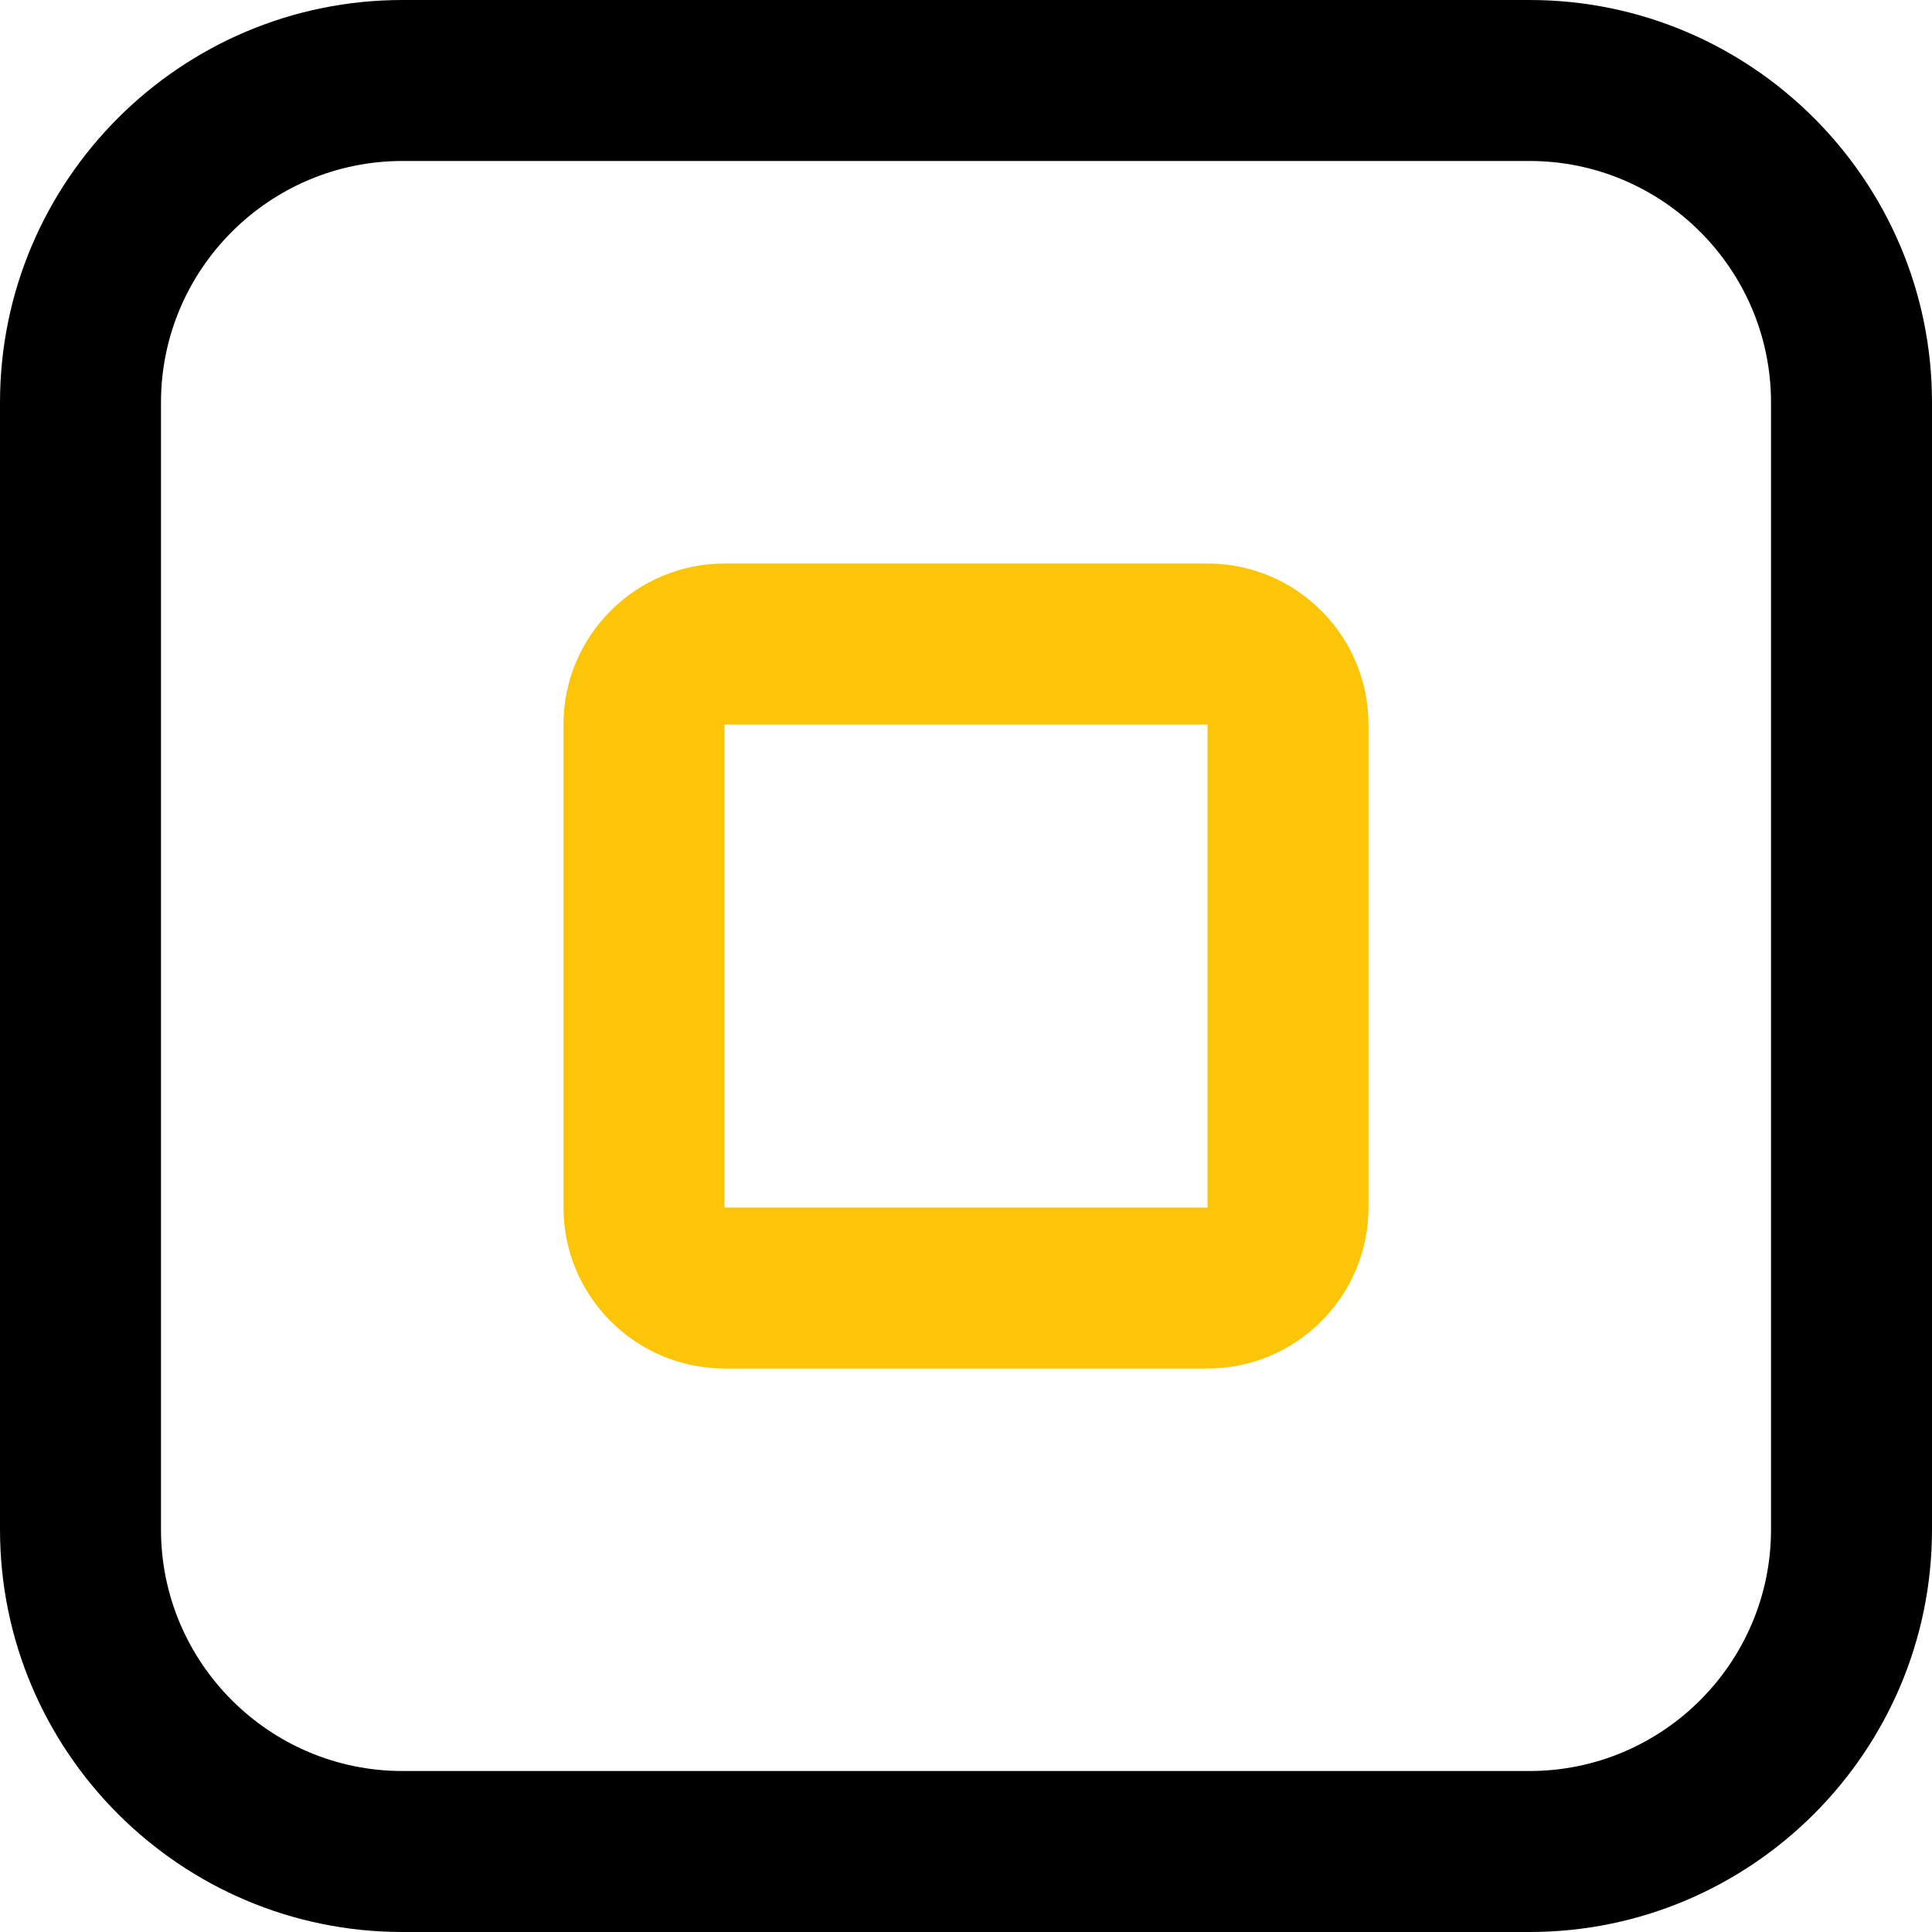
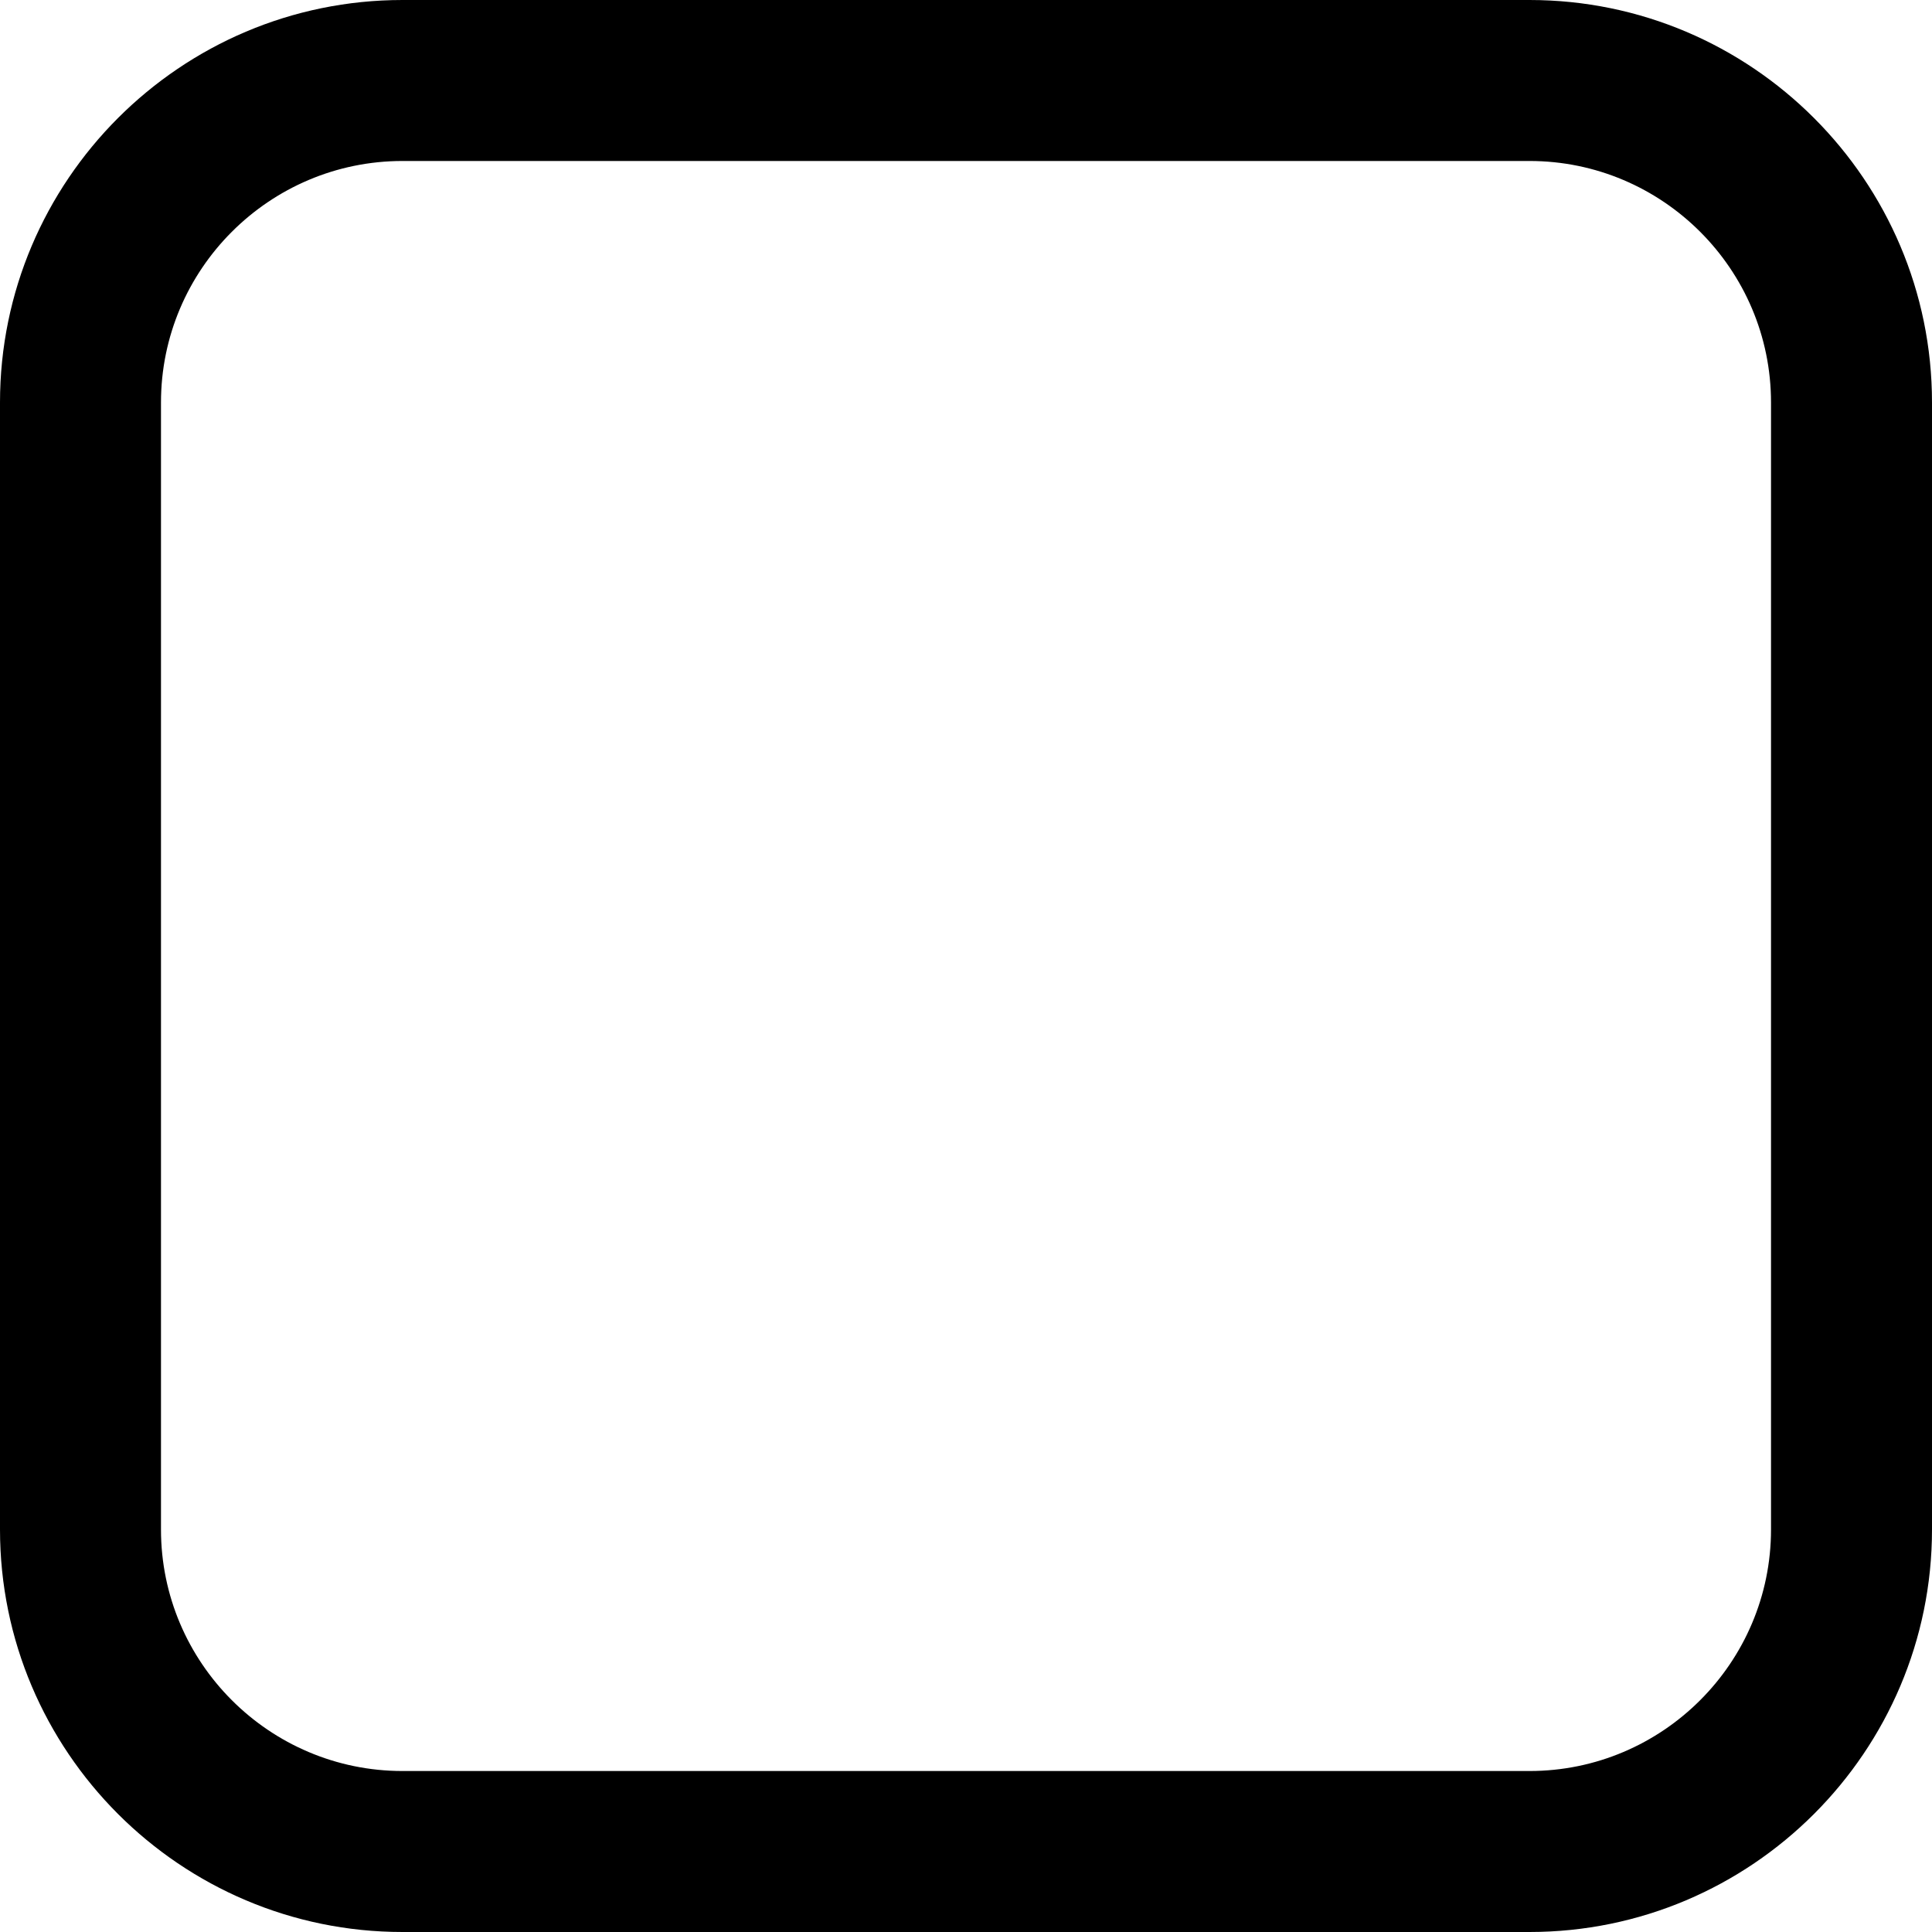
<svg xmlns="http://www.w3.org/2000/svg" width="40" height="40" viewBox="0 0 40 40" fill="none">
  <g clip-path="url(#clip0_2503_6505)">
    <path d="M31.667 0H8.333C3.738 0 0 3.738 0 8.333V31.667C0 36.262 3.738 40 8.333 40H31.667C36.262 40 40 36.262 40 31.667V8.333C40 3.738 36.262 0 31.667 0ZM36.667 31.667C36.667 34.423 34.423 36.667 31.667 36.667H8.333C5.577 36.667 3.333 34.423 3.333 31.667V8.333C3.333 5.577 5.577 3.333 8.333 3.333H31.667C34.423 3.333 36.667 5.577 36.667 8.333V31.667Z" fill="black" />
-     <path d="M25 11.667H15C13.162 11.667 11.666 13.162 11.666 15V25C11.666 26.838 13.162 28.333 15 28.333H25C26.838 28.333 28.333 26.838 28.333 25V15C28.333 13.162 26.838 11.667 25 11.667ZM25 25H15V15H25V25Z" fill="#FDC507" />
  </g>
  <defs>
    <clipPath id="clip0_2503_6505">
      <rect width="40" height="40" fill="white" />
    </clipPath>
  </defs>
</svg>